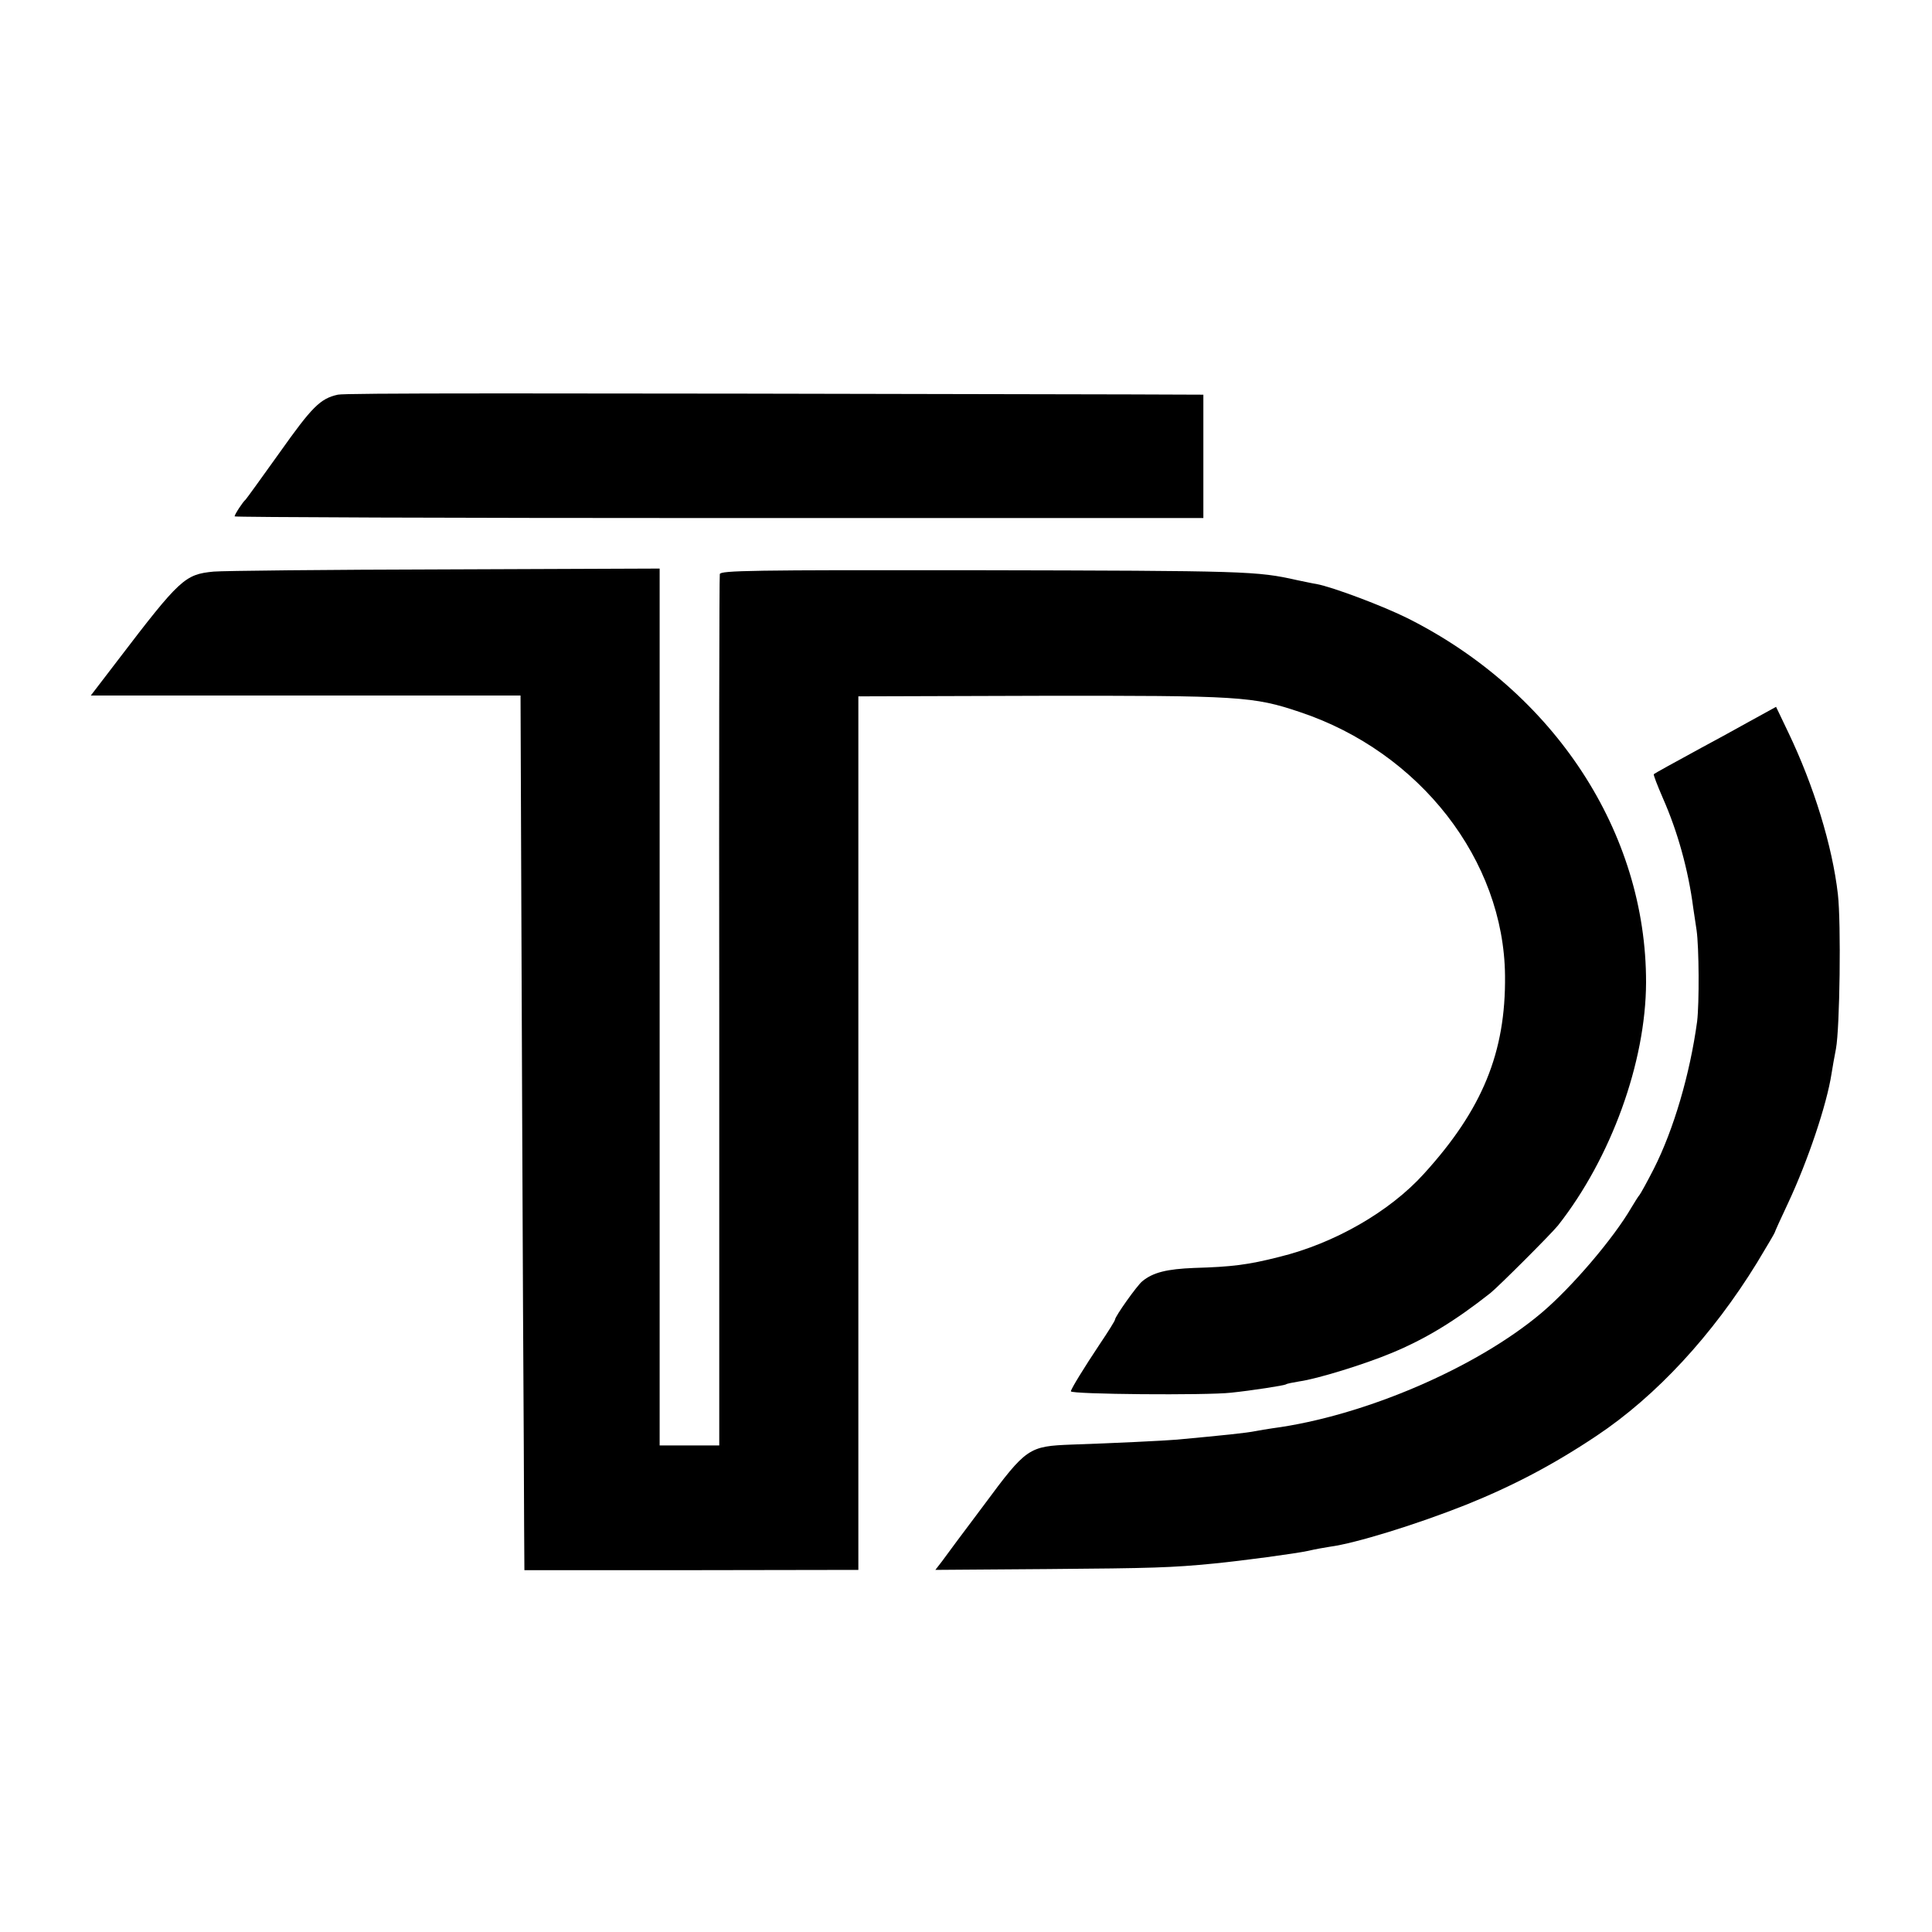
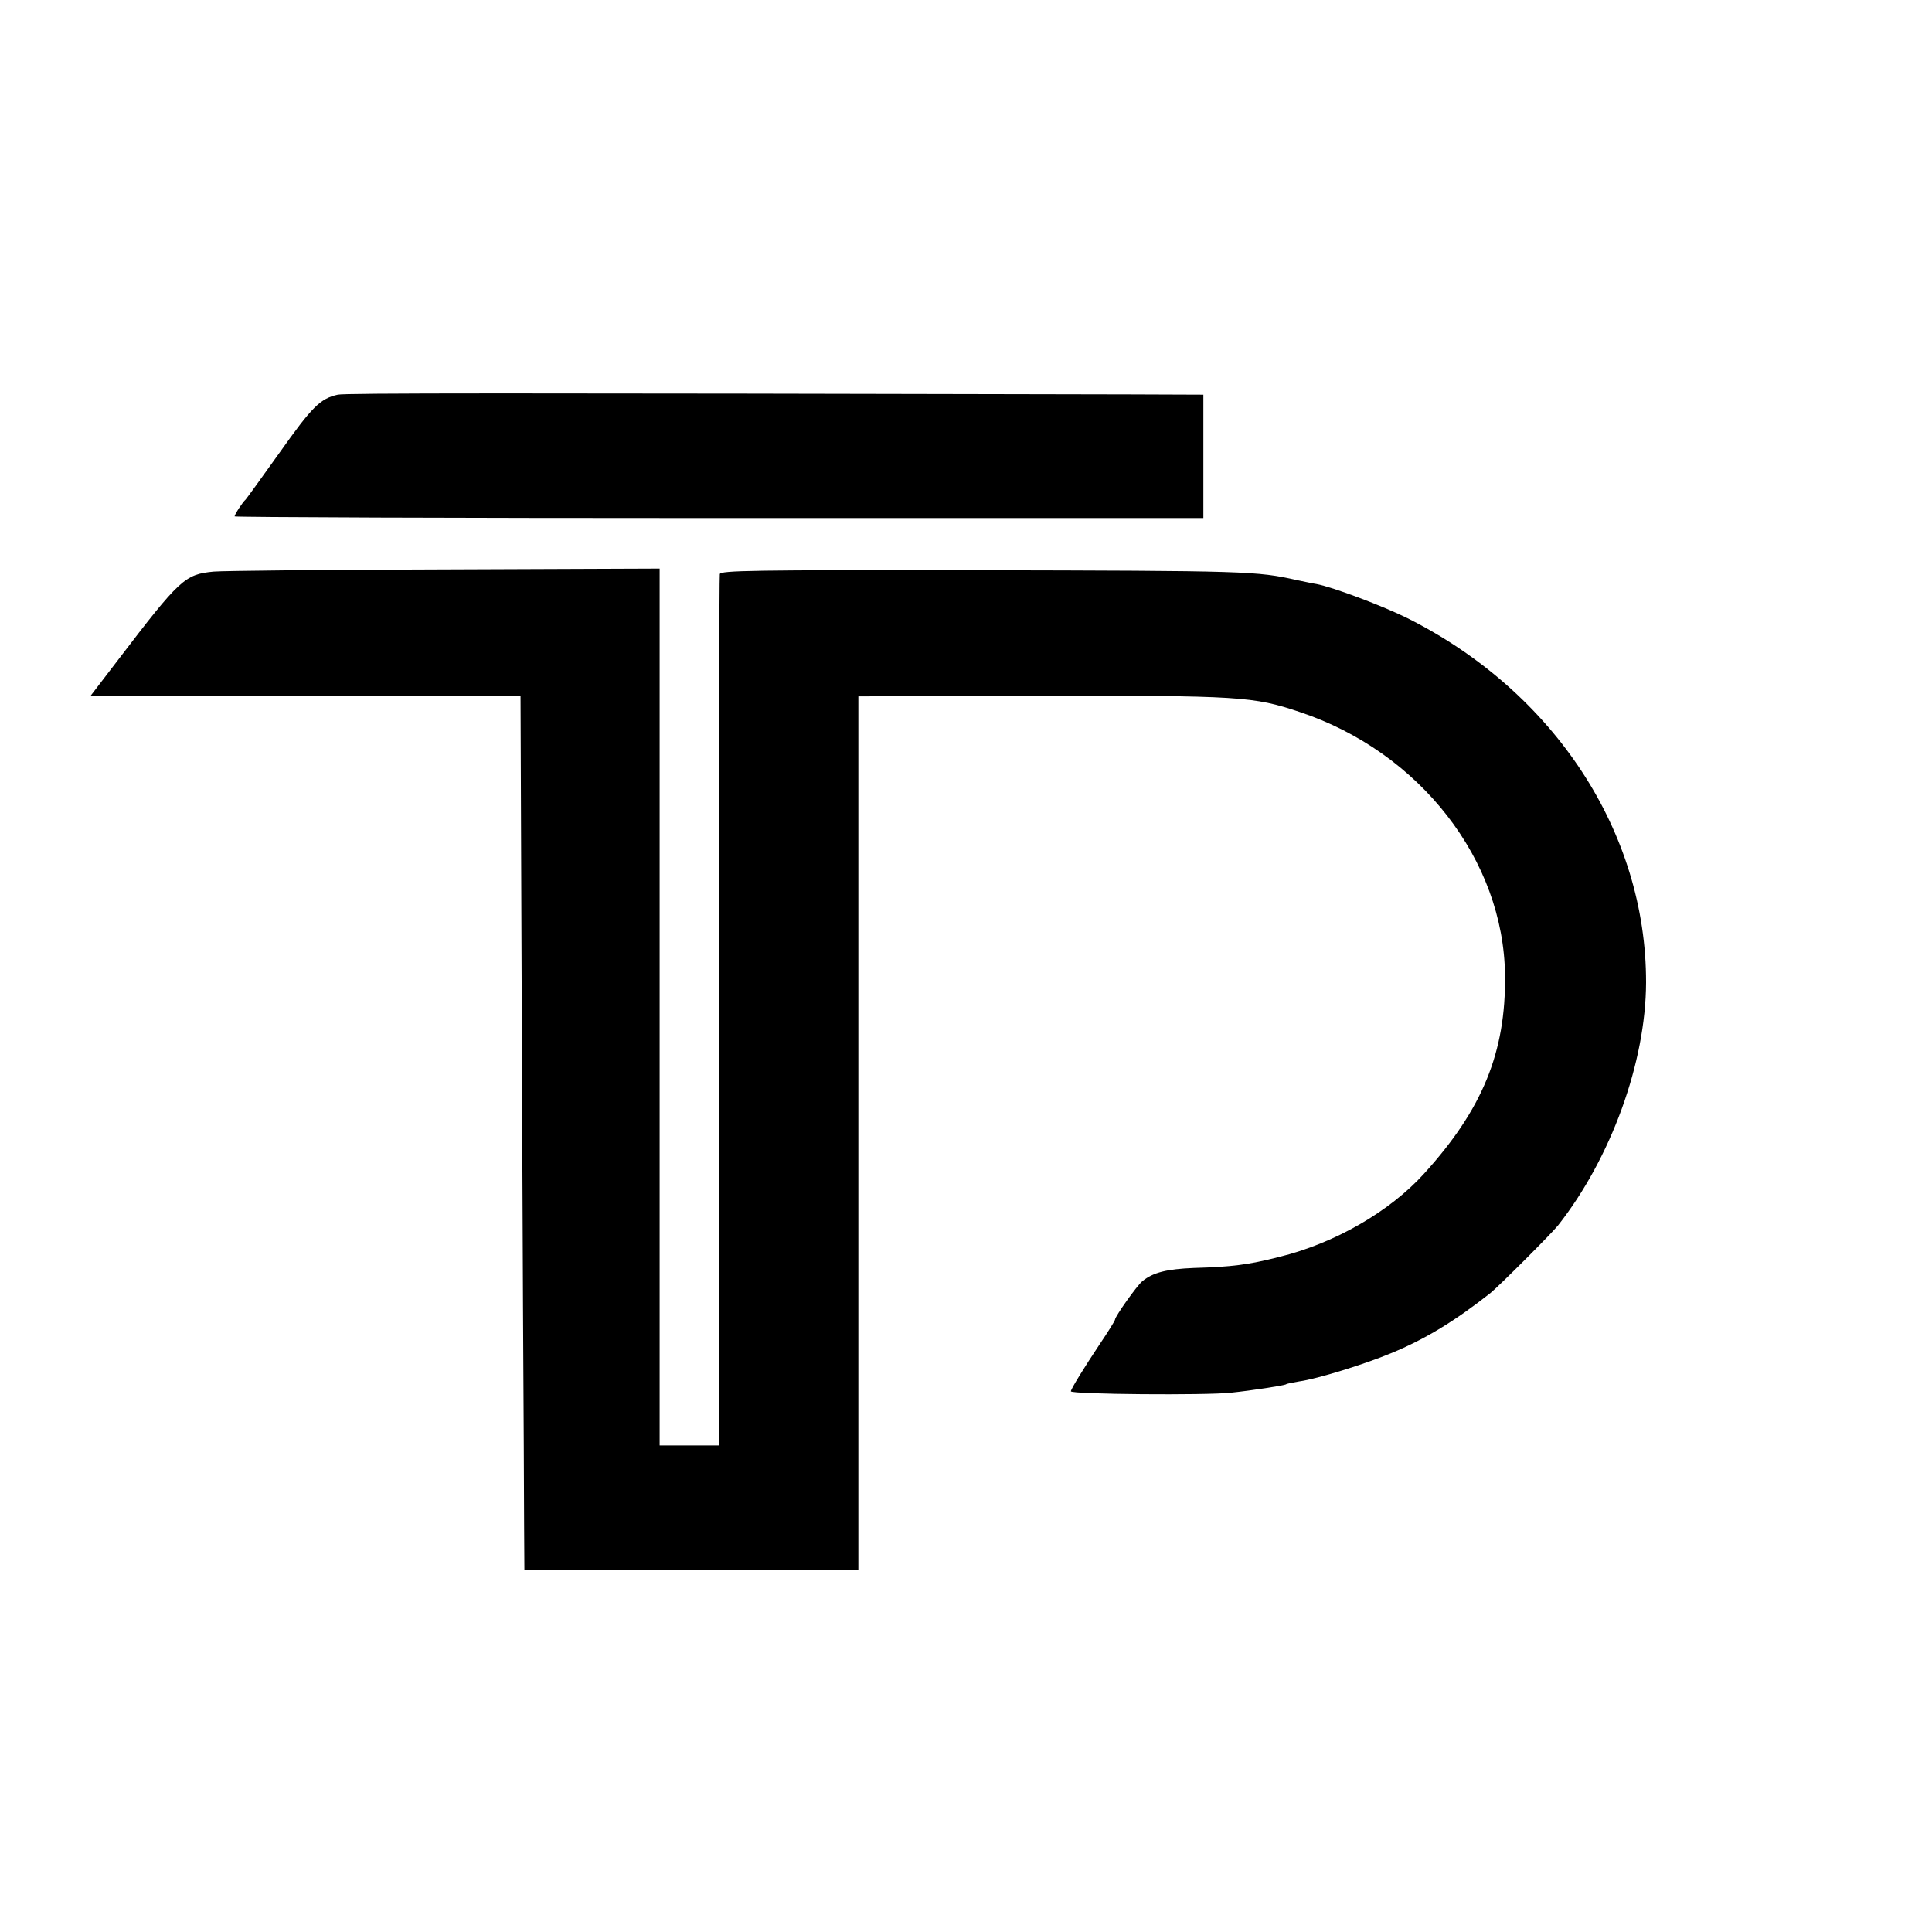
<svg xmlns="http://www.w3.org/2000/svg" version="1.0" width="700pt" height="700pt" viewBox="0 0 700 700" preserveAspectRatio="xMidYMid meet">
  <g transform="translate(0,700) scale(0.1,-0.1)" fill="#000000" stroke="none">
    <path d="M1224 5570 c-64 -14 -94 -45 -211 -210 -65 -91 -120 -167 -123 -170 -10 -8 -40 -54 -40 -61 0 -3 790 -6 1755 -6 l1755 0 0 224 0 223 -267 1 c-2266 5 -2843 5 -2869 -1z" />
    <path d="M774 4929 c-104 -10 -122 -26 -347 -321 l-98 -128 779 0 778 0 3 -787 c2 -434 4 -1076 6 -1428 2 -352 4 -711 4 -797 l1 -157 605 0 605 1 0 1583 0 1582 658 2 c723 1 773 -2 942 -59 435 -145 739 -537 743 -955 3 -278 -82 -485 -294 -718 -124 -137 -324 -252 -524 -301 -114 -29 -172 -36 -309 -40 -98 -4 -148 -16 -187 -48 -19 -15 -99 -128 -99 -139 0 -4 -25 -44 -56 -90 -56 -84 -104 -162 -104 -170 0 -11 492 -15 580 -5 77 8 192 26 199 30 3 3 26 7 49 11 65 9 236 62 332 102 124 51 232 117 360 218 32 26 219 213 245 245 192 244 318 591 319 880 1 544 -332 1053 -864 1320 -88 44 -271 113 -330 124 -14 2 -45 9 -70 14 -147 33 -180 34 -1167 36 -812 1 -922 -1 -925 -14 -2 -8 -3 -722 -2 -1586 l0 -1571 -108 0 -108 0 0 1589 0 1588 -777 -3 c-428 -1 -806 -5 -839 -8z" />
-     <path d="M6335 4384 c-55 -31 -131 -72 -170 -93 -101 -55 -170 -93 -173 -96 -2 -2 13 -41 33 -87 53 -120 92 -259 110 -398 4 -25 9 -61 12 -80 9 -62 10 -265 2 -331 -26 -191 -85 -392 -157 -534 -25 -49 -49 -92 -52 -95 -3 -3 -16 -23 -29 -45 -65 -112 -216 -289 -326 -382 -236 -199 -643 -374 -975 -418 -19 -3 -46 -7 -60 -10 -35 -7 -113 -15 -285 -31 -46 -4 -233 -13 -382 -18 -156 -6 -164 -11 -318 -219 -71 -94 -139 -186 -152 -204 l-24 -31 408 3 c379 3 448 5 601 20 102 10 296 36 342 46 25 6 60 12 79 15 91 12 312 80 493 152 169 68 316 145 473 250 216 144 420 365 581 627 35 58 64 107 64 109 0 2 22 51 49 108 72 154 140 357 157 468 3 19 10 60 16 90 14 75 19 455 7 560 -20 175 -87 393 -180 587 l-44 92 -100 -55z" />
  </g>
</svg>